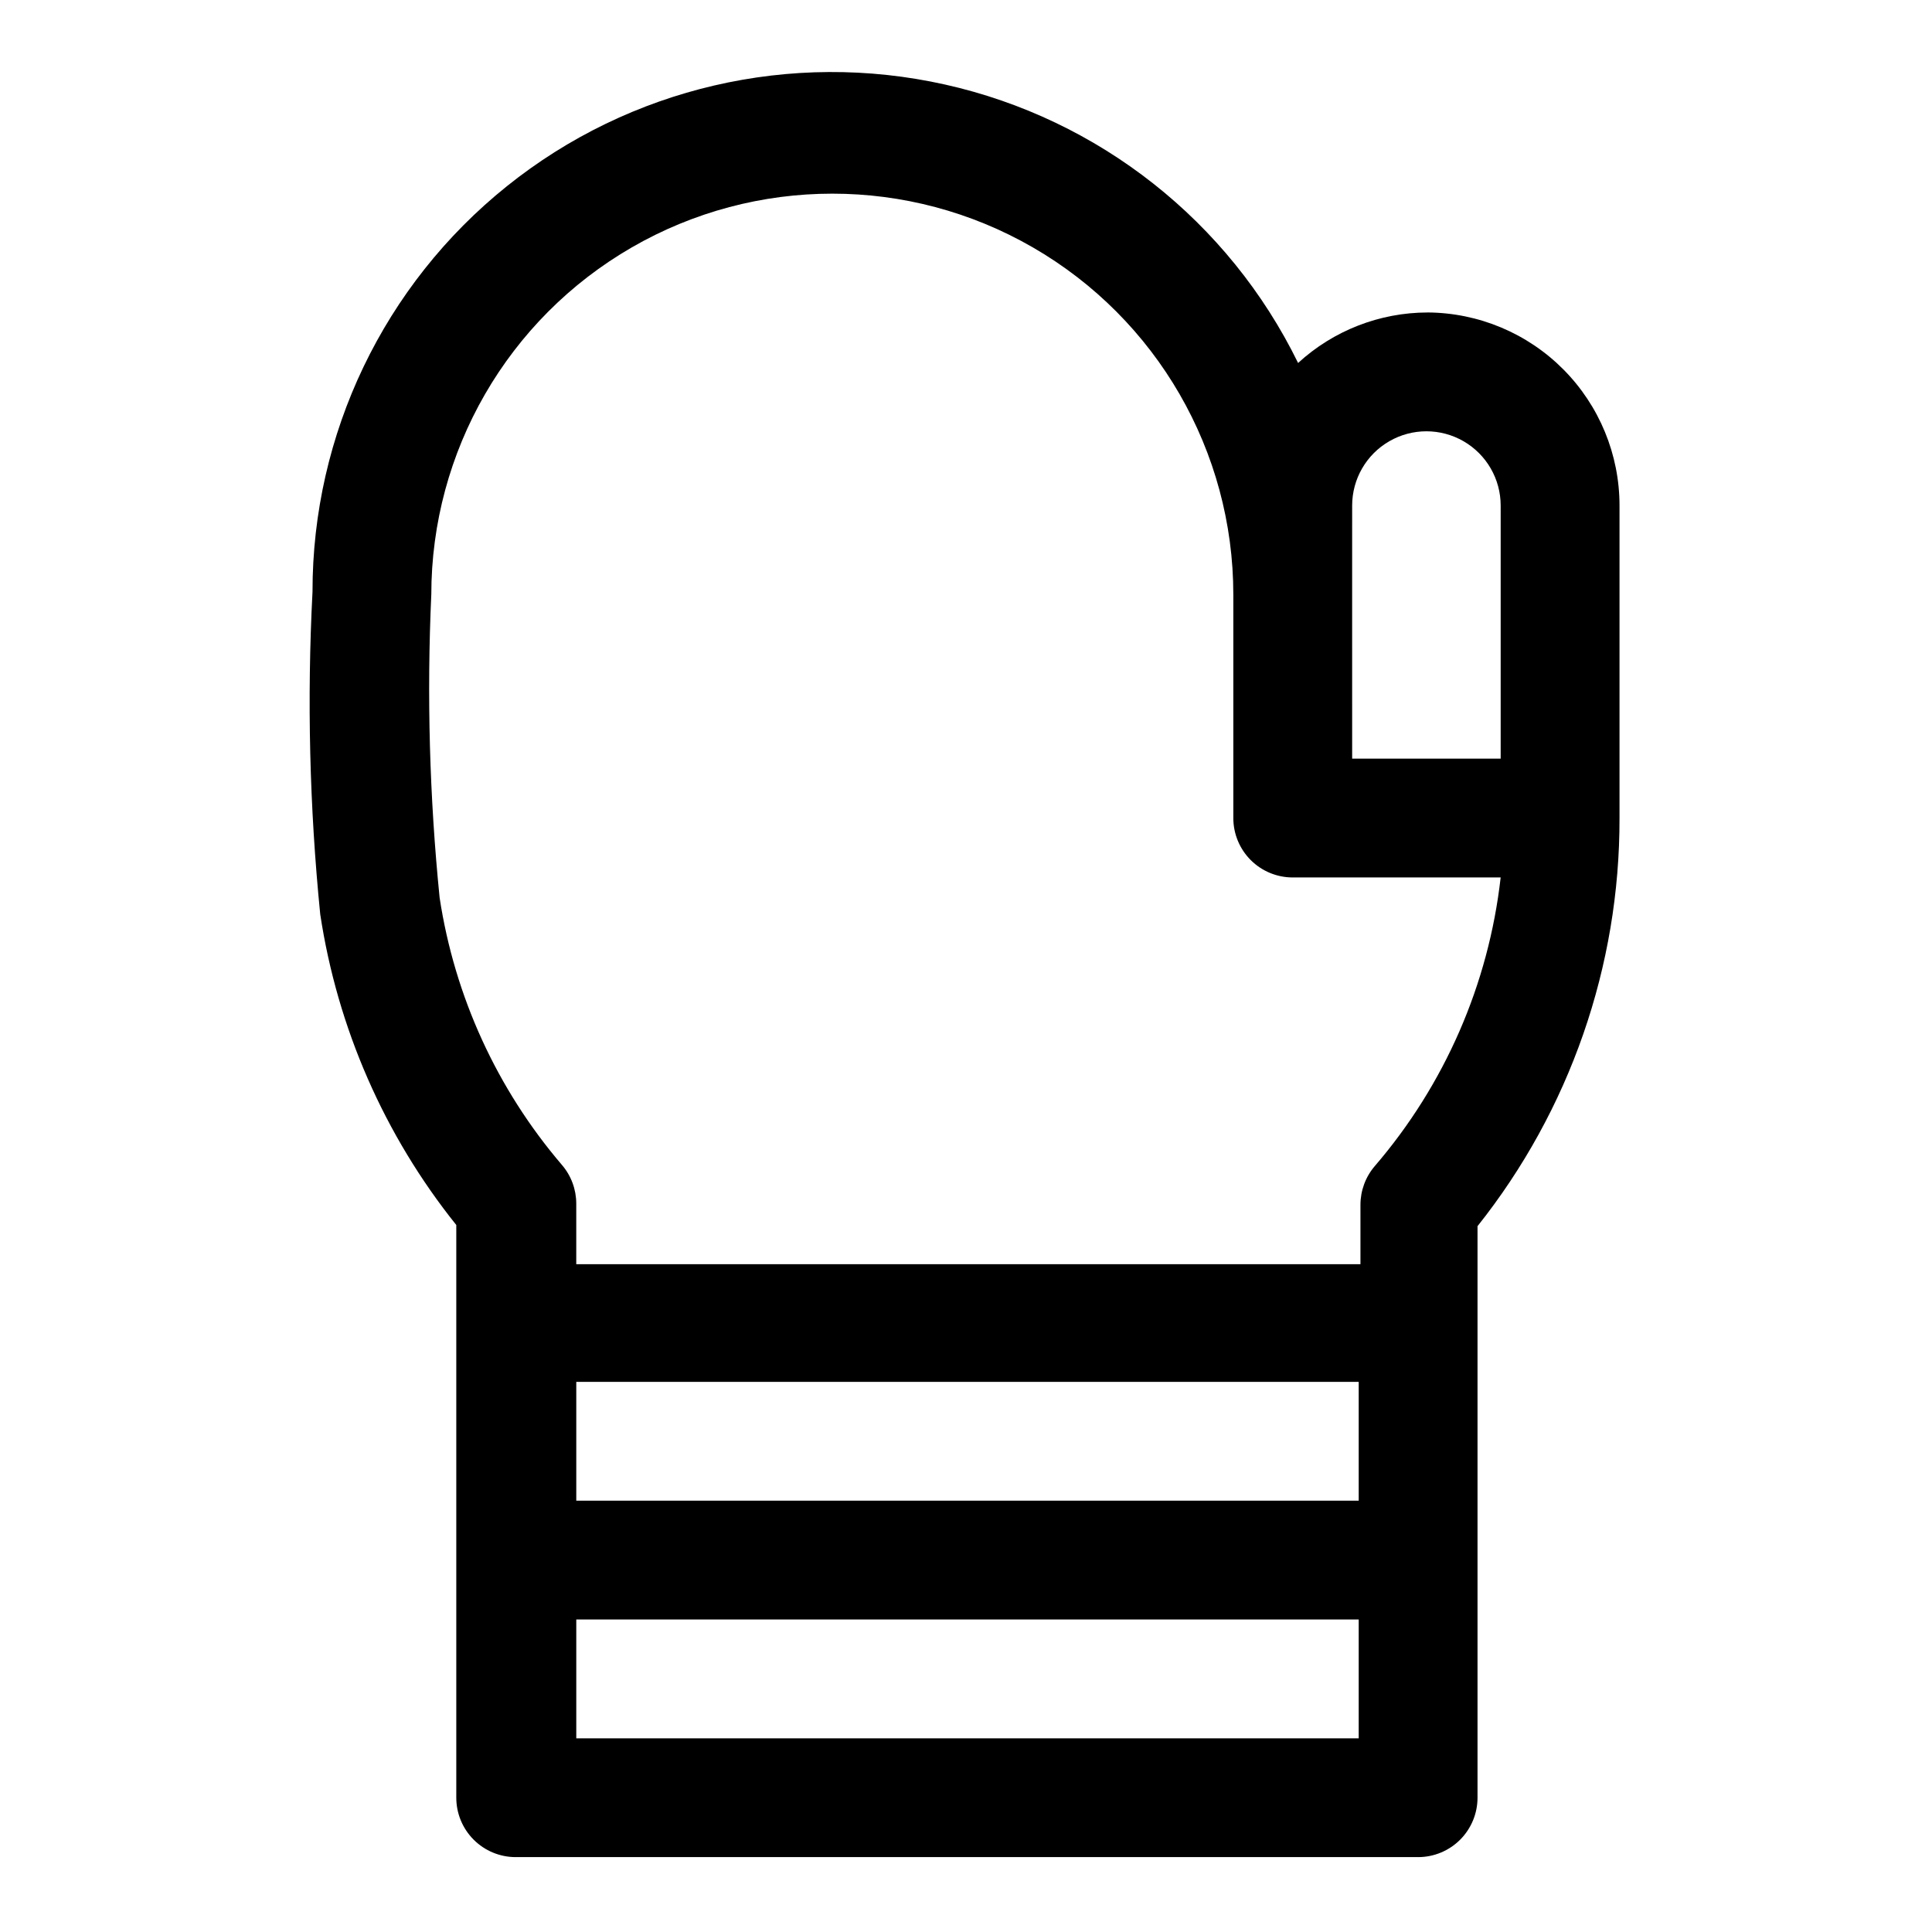
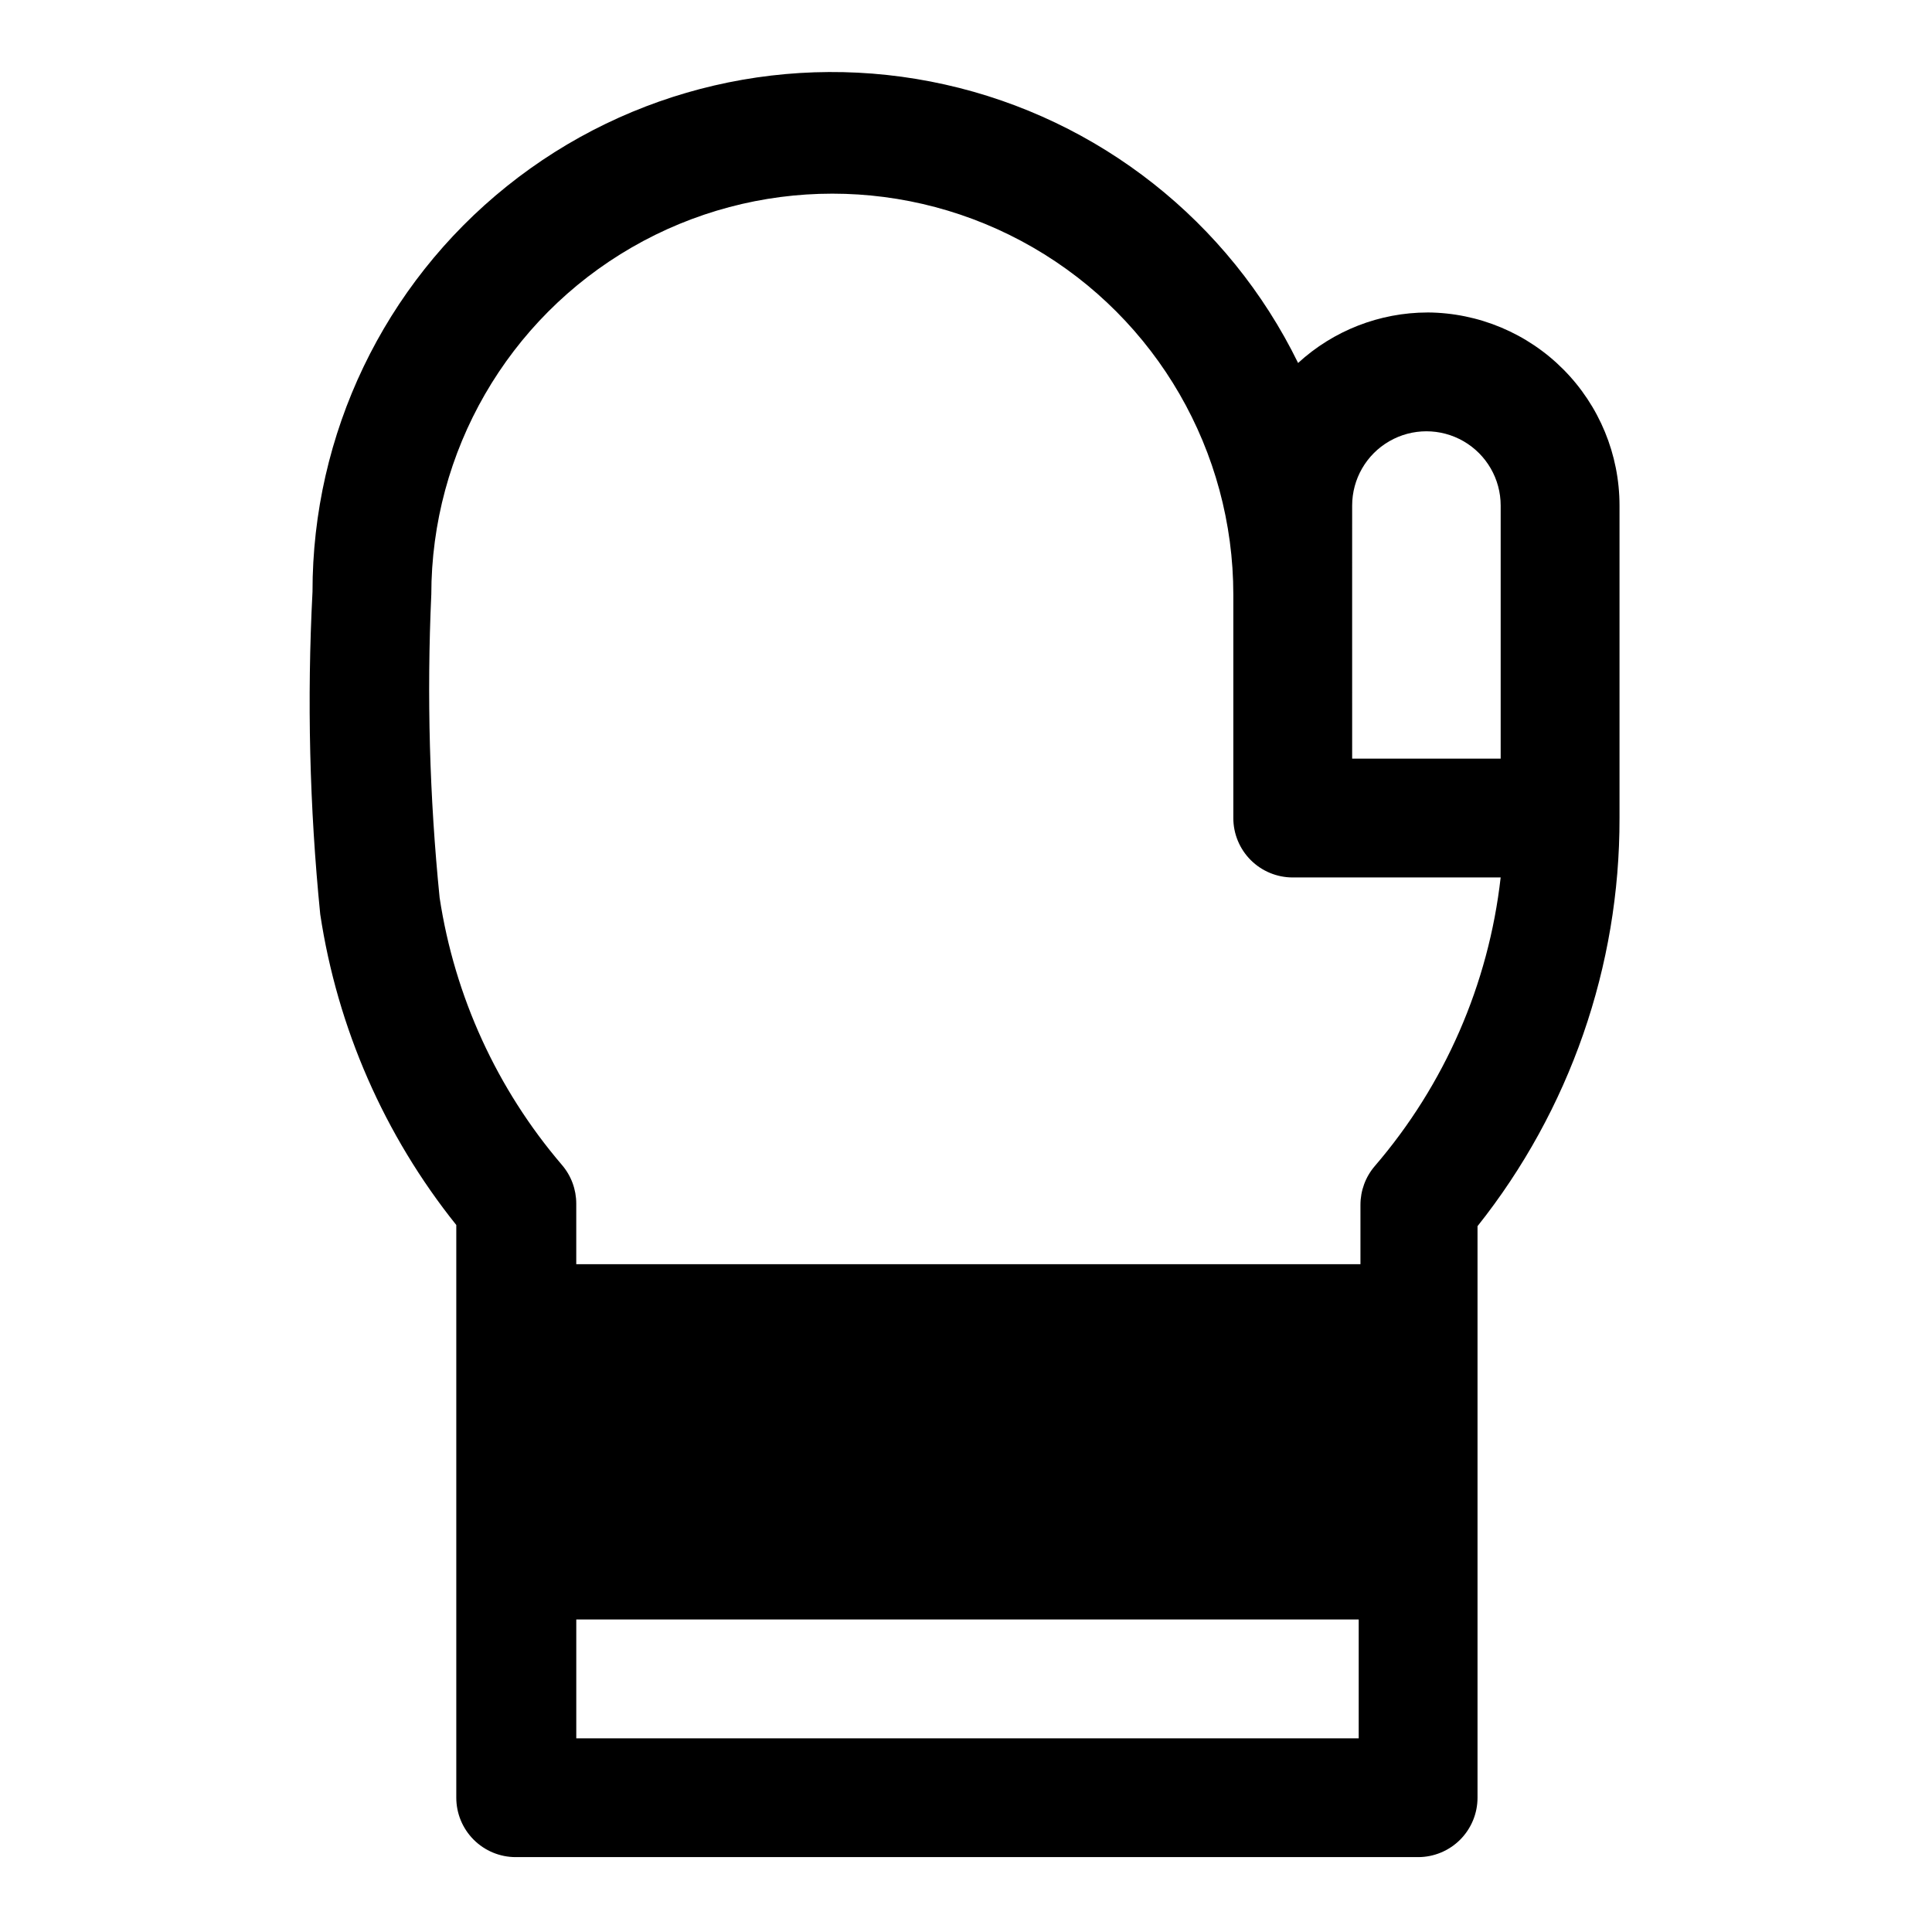
<svg xmlns="http://www.w3.org/2000/svg" fill="#000000" width="800px" height="800px" version="1.1" viewBox="144 144 512 512">
-   <path d="m522.33 226.81c-12.711 0.016-24.953 4.789-34.32 13.383-18.371-37.531-52.801-64.68-93.582-73.793-40.781-9.113-83.496 0.801-116.09 26.941-32.598 26.141-51.555 65.68-51.52 107.47-1.48 28.508-0.793 57.086 2.047 85.488 4.562 30.141 17 58.547 36.055 82.34v151.77c0 4.176 1.66 8.18 4.613 11.133 2.949 2.953 6.957 4.613 11.133 4.613h239.15c4.172 0 8.18-1.66 11.133-4.613 2.949-2.953 4.609-6.957 4.609-11.133v-151.46c24.445-30.742 37.715-68.883 37.629-108.16v-82.816c0-13.516-5.348-26.48-14.875-36.07-9.527-9.586-22.461-15.012-35.98-15.098zm-264.03 74.785c0-37.969 20.258-73.051 53.137-92.035 32.883-18.984 73.391-18.984 106.27 0 32.879 18.984 53.137 54.066 53.137 92.035v59.199c0 4.176 1.656 8.18 4.609 11.133 2.953 2.953 6.957 4.609 11.133 4.609h55.105c-3.191 28.277-14.82 54.941-33.379 76.516-2.438 2.852-3.777 6.481-3.777 10.234v15.742l-207.82 0.004v-16.059c0-3.754-1.34-7.383-3.781-10.234-17.219-20.121-28.453-44.668-32.43-70.848-2.68-26.68-3.418-53.512-2.207-80.297zm244.03 0 0.004-23.617c0-7.031 3.75-13.527 9.84-17.043 6.09-3.516 13.59-3.516 19.68 0 6.09 3.516 9.84 10.012 9.84 17.043v67.07h-39.359zm-205.61 271.59h207.35v31.488h-207.35zm207.35-62.977v31.488h-207.35v-31.488z" />
+   <path d="m522.33 226.81c-12.711 0.016-24.953 4.789-34.32 13.383-18.371-37.531-52.801-64.68-93.582-73.793-40.781-9.113-83.496 0.801-116.09 26.941-32.598 26.141-51.555 65.68-51.52 107.47-1.48 28.508-0.793 57.086 2.047 85.488 4.562 30.141 17 58.547 36.055 82.34v151.77c0 4.176 1.66 8.18 4.613 11.133 2.949 2.953 6.957 4.613 11.133 4.613h239.15c4.172 0 8.18-1.66 11.133-4.613 2.949-2.953 4.609-6.957 4.609-11.133v-151.46c24.445-30.742 37.715-68.883 37.629-108.16v-82.816c0-13.516-5.348-26.48-14.875-36.07-9.527-9.586-22.461-15.012-35.98-15.098zm-264.03 74.785c0-37.969 20.258-73.051 53.137-92.035 32.883-18.984 73.391-18.984 106.27 0 32.879 18.984 53.137 54.066 53.137 92.035v59.199c0 4.176 1.656 8.18 4.609 11.133 2.953 2.953 6.957 4.609 11.133 4.609h55.105c-3.191 28.277-14.82 54.941-33.379 76.516-2.438 2.852-3.777 6.481-3.777 10.234v15.742l-207.82 0.004v-16.059c0-3.754-1.34-7.383-3.781-10.234-17.219-20.121-28.453-44.668-32.43-70.848-2.68-26.68-3.418-53.512-2.207-80.297zm244.03 0 0.004-23.617c0-7.031 3.75-13.527 9.84-17.043 6.09-3.516 13.59-3.516 19.68 0 6.09 3.516 9.84 10.012 9.84 17.043v67.07h-39.359zm-205.61 271.59h207.35v31.488h-207.35zm207.35-62.977v31.488v-31.488z" />
</svg>